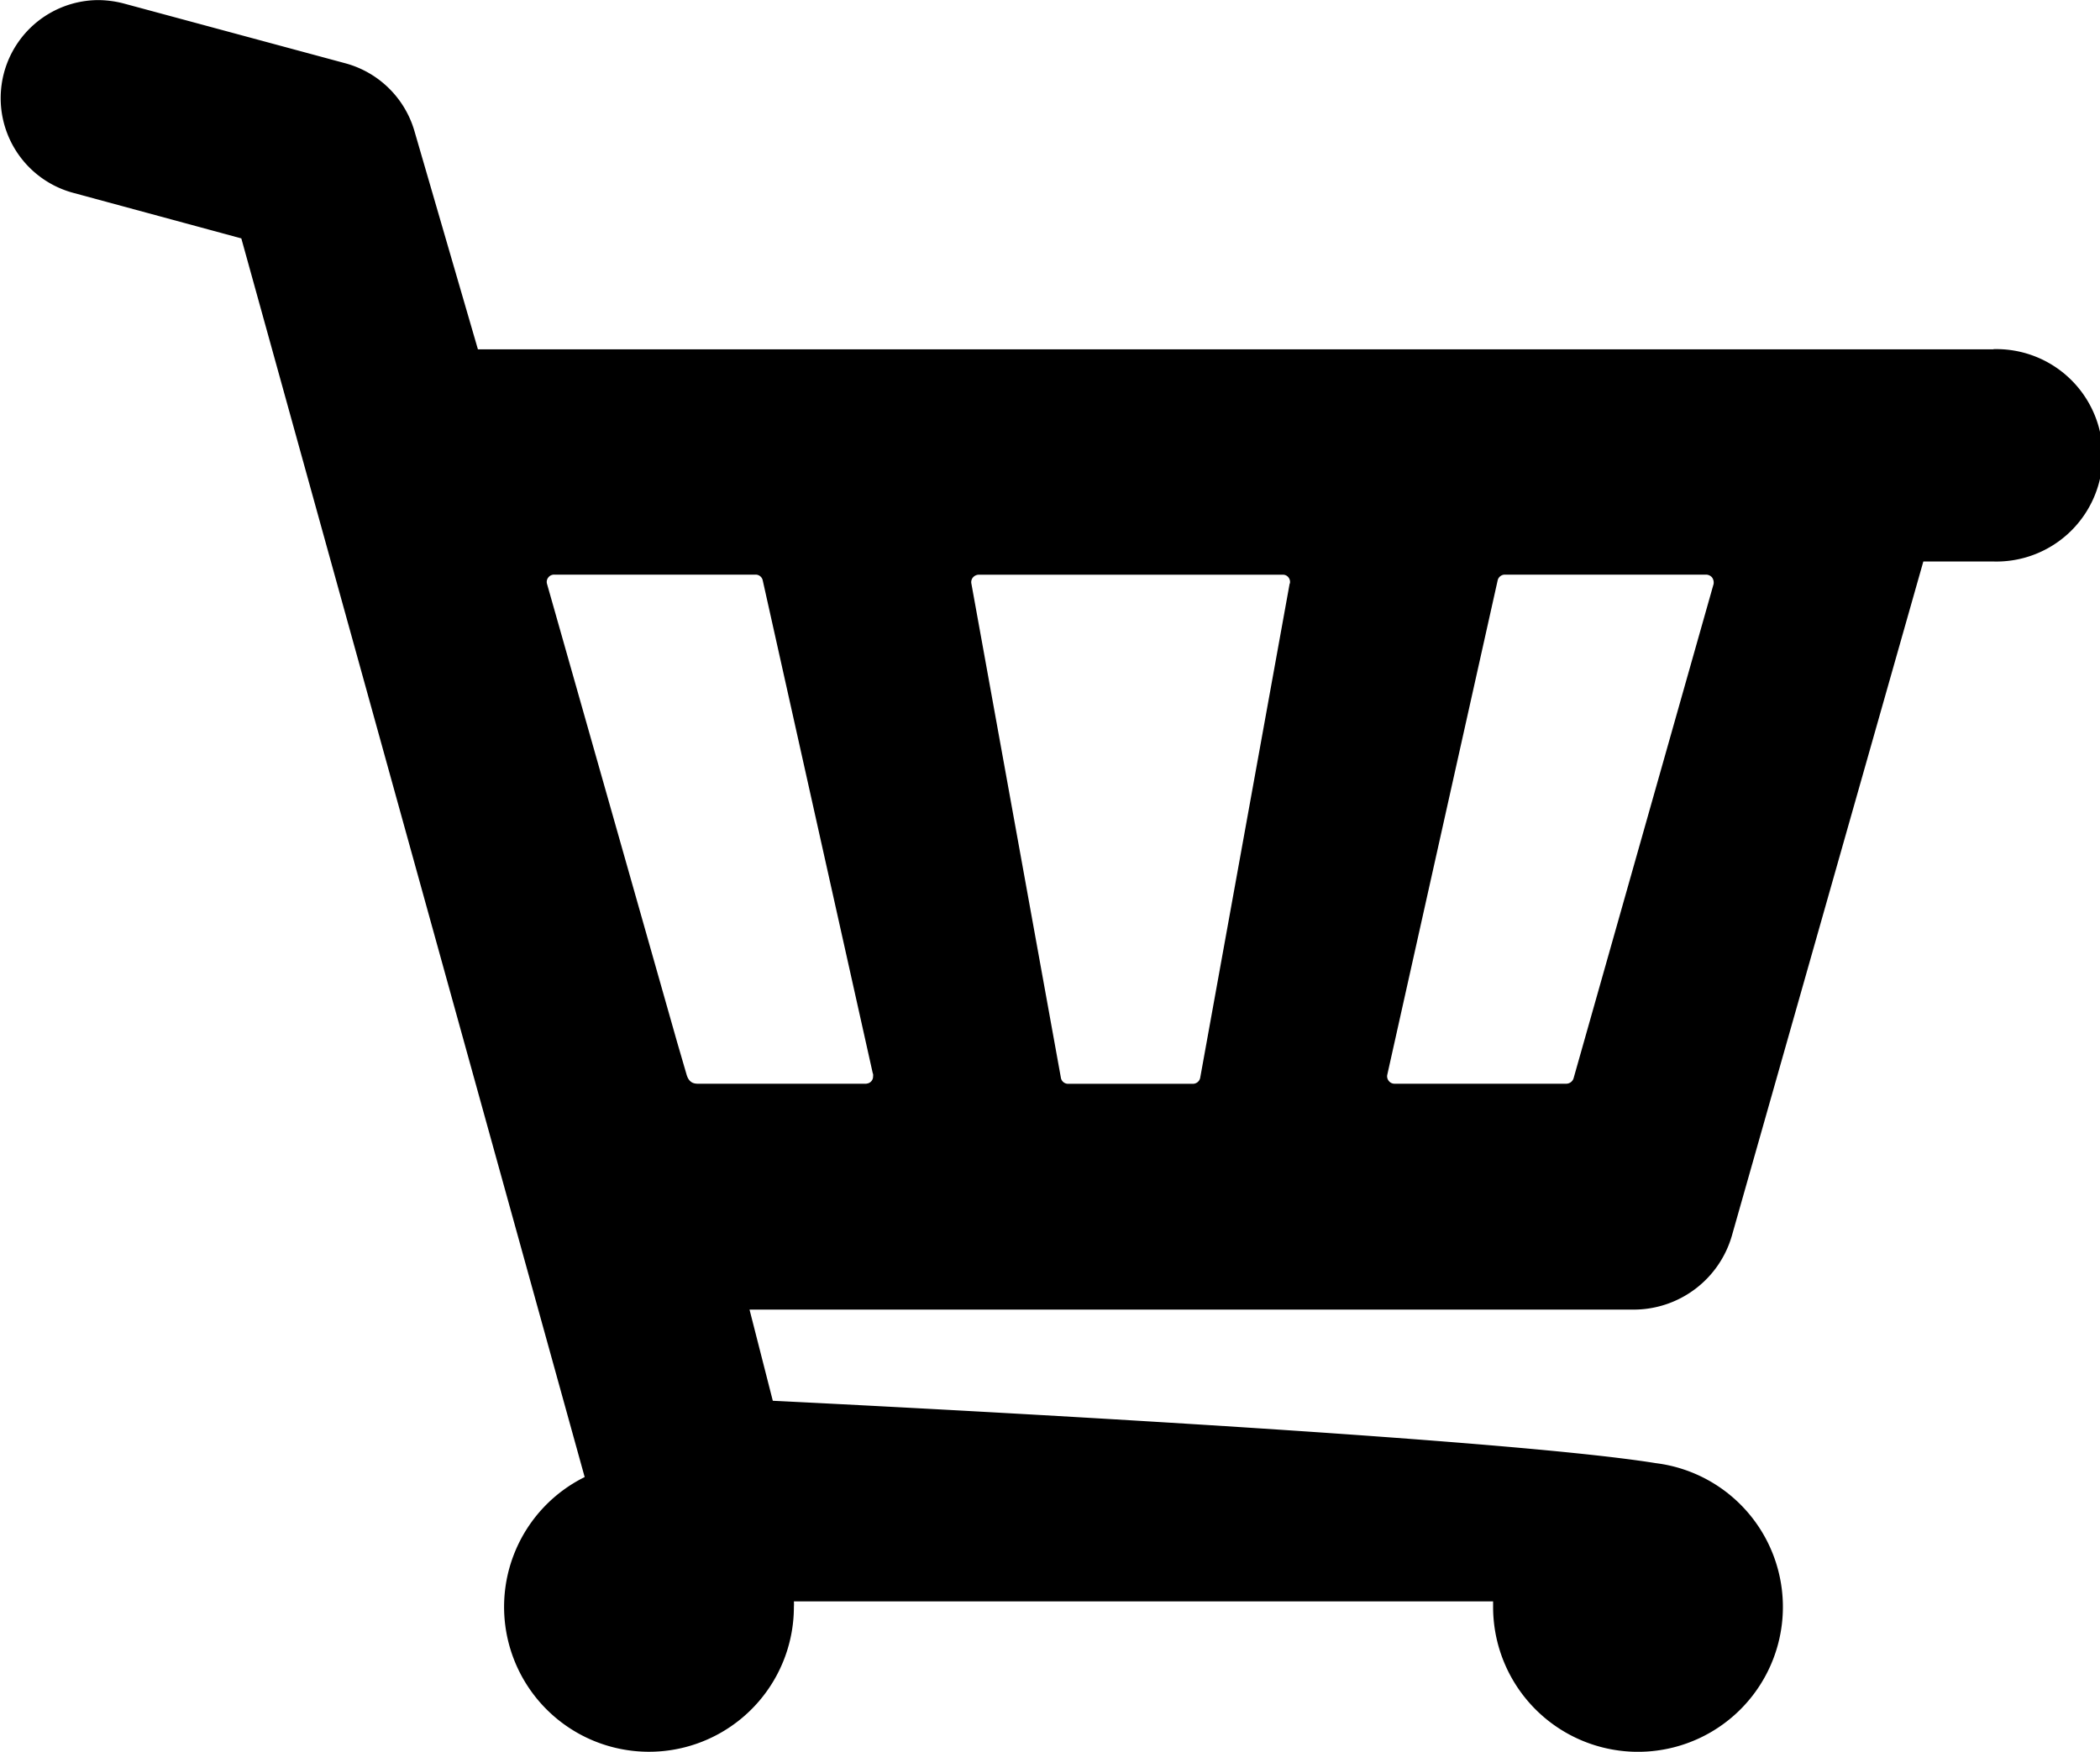
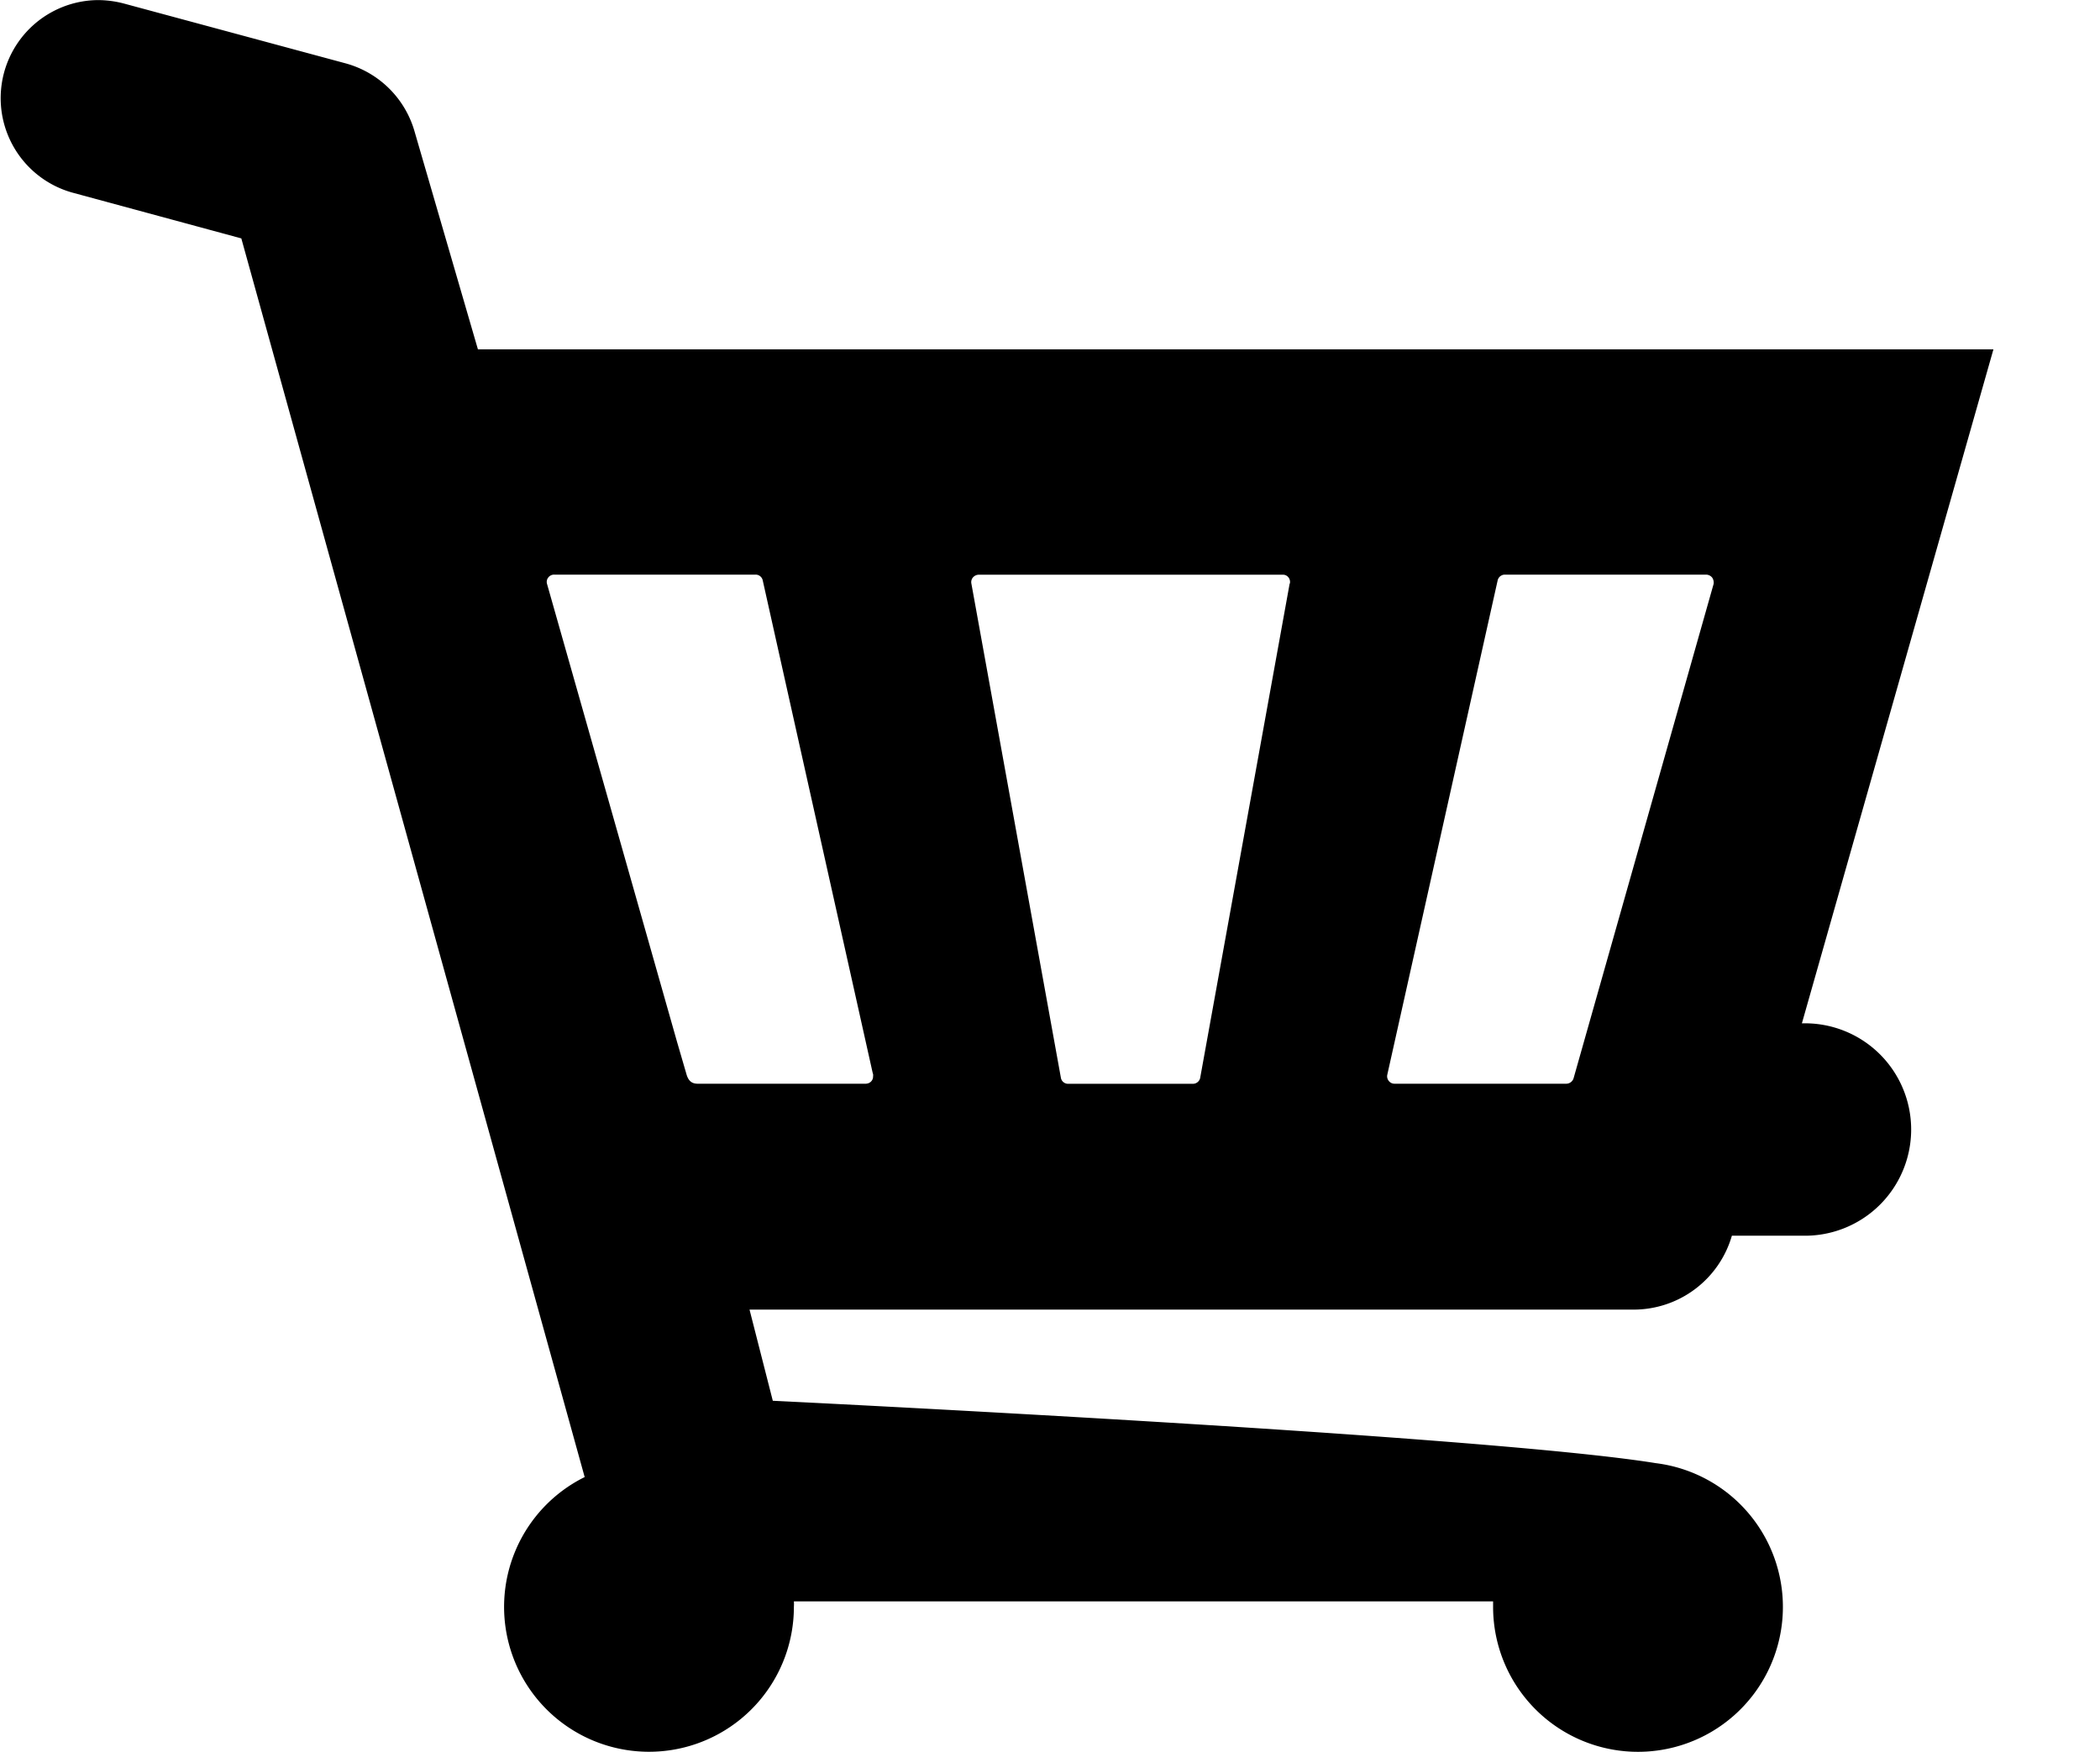
<svg xmlns="http://www.w3.org/2000/svg" width="24" height="20.023" viewBox="0 0 24 20.023">
-   <path d="M22.782 3.993H5.462l-.727-2.5a1.129 1.129 0 0 0-.782-.768L1.411.039a1.181 1.181 0 0 0-.293-.038 1.121 1.121 0 0 0-.293 2.2l1.933.524 3.924 14.158a1.656 1.656 0 1 0 2.391 1.484.466.466 0 0 0 0-.063h7.991v.063a1.656 1.656 0 1 0 1.859-1.643c-1.985-.321-10.091-.713-10.091-.713l-.266-1.042h10.108a1.169 1.169 0 0 0 1.119-.845l2.188-7.706h.8a1.214 1.214 0 1 0 0-2.427zm-12.88 8.394H8.007c-.052 0-.129.011-.162-.11l-.107-.367-1.486-5.235a.08.08 0 0 1 .014-.074.083.083 0 0 1 .069-.033h2.3a.083.083 0 0 1 .082.066l1.256 5.627.005.016a.076.076 0 0 1 0 .025.081.081 0 0 1-.076.084zm4.837-5.717l-1.023 5.652a.085.085 0 0 1-.082.066h-1.427a.083.083 0 0 1-.082-.066l-1.023-5.649a.083.083 0 0 1 .016-.071.09.09 0 0 1 .066-.033h3.477a.078.078 0 0 1 .066.033.083.083 0 0 1 .014.069zm4.845.005l-1.6 5.649a.088.088 0 0 1-.082.063h-1.965a.082.082 0 0 1-.066-.033.083.083 0 0 1-.016-.071l1.261-5.649a.085.085 0 0 1 .082-.066h2.3a.092.092 0 0 1 .069.033.1.1 0 0 1 .017.073z" />
+   <path d="M22.782 3.993H5.462l-.727-2.5a1.129 1.129 0 0 0-.782-.768L1.411.039a1.181 1.181 0 0 0-.293-.038 1.121 1.121 0 0 0-.293 2.2l1.933.524 3.924 14.158a1.656 1.656 0 1 0 2.391 1.484.466.466 0 0 0 0-.063h7.991v.063a1.656 1.656 0 1 0 1.859-1.643c-1.985-.321-10.091-.713-10.091-.713l-.266-1.042h10.108a1.169 1.169 0 0 0 1.119-.845h.8a1.214 1.214 0 1 0 0-2.427zm-12.88 8.394H8.007c-.052 0-.129.011-.162-.11l-.107-.367-1.486-5.235a.08.08 0 0 1 .014-.074.083.083 0 0 1 .069-.033h2.3a.083.083 0 0 1 .082.066l1.256 5.627.005.016a.076.076 0 0 1 0 .025.081.081 0 0 1-.076.084zm4.837-5.717l-1.023 5.652a.085.085 0 0 1-.082.066h-1.427a.083.083 0 0 1-.082-.066l-1.023-5.649a.083.083 0 0 1 .016-.071.09.09 0 0 1 .066-.033h3.477a.078.078 0 0 1 .066.033.083.083 0 0 1 .014.069zm4.845.005l-1.6 5.649a.088.088 0 0 1-.082.063h-1.965a.082.082 0 0 1-.066-.033.083.083 0 0 1-.016-.071l1.261-5.649a.085.085 0 0 1 .082-.066h2.3a.092.092 0 0 1 .069.033.1.1 0 0 1 .017.073z" />
</svg>